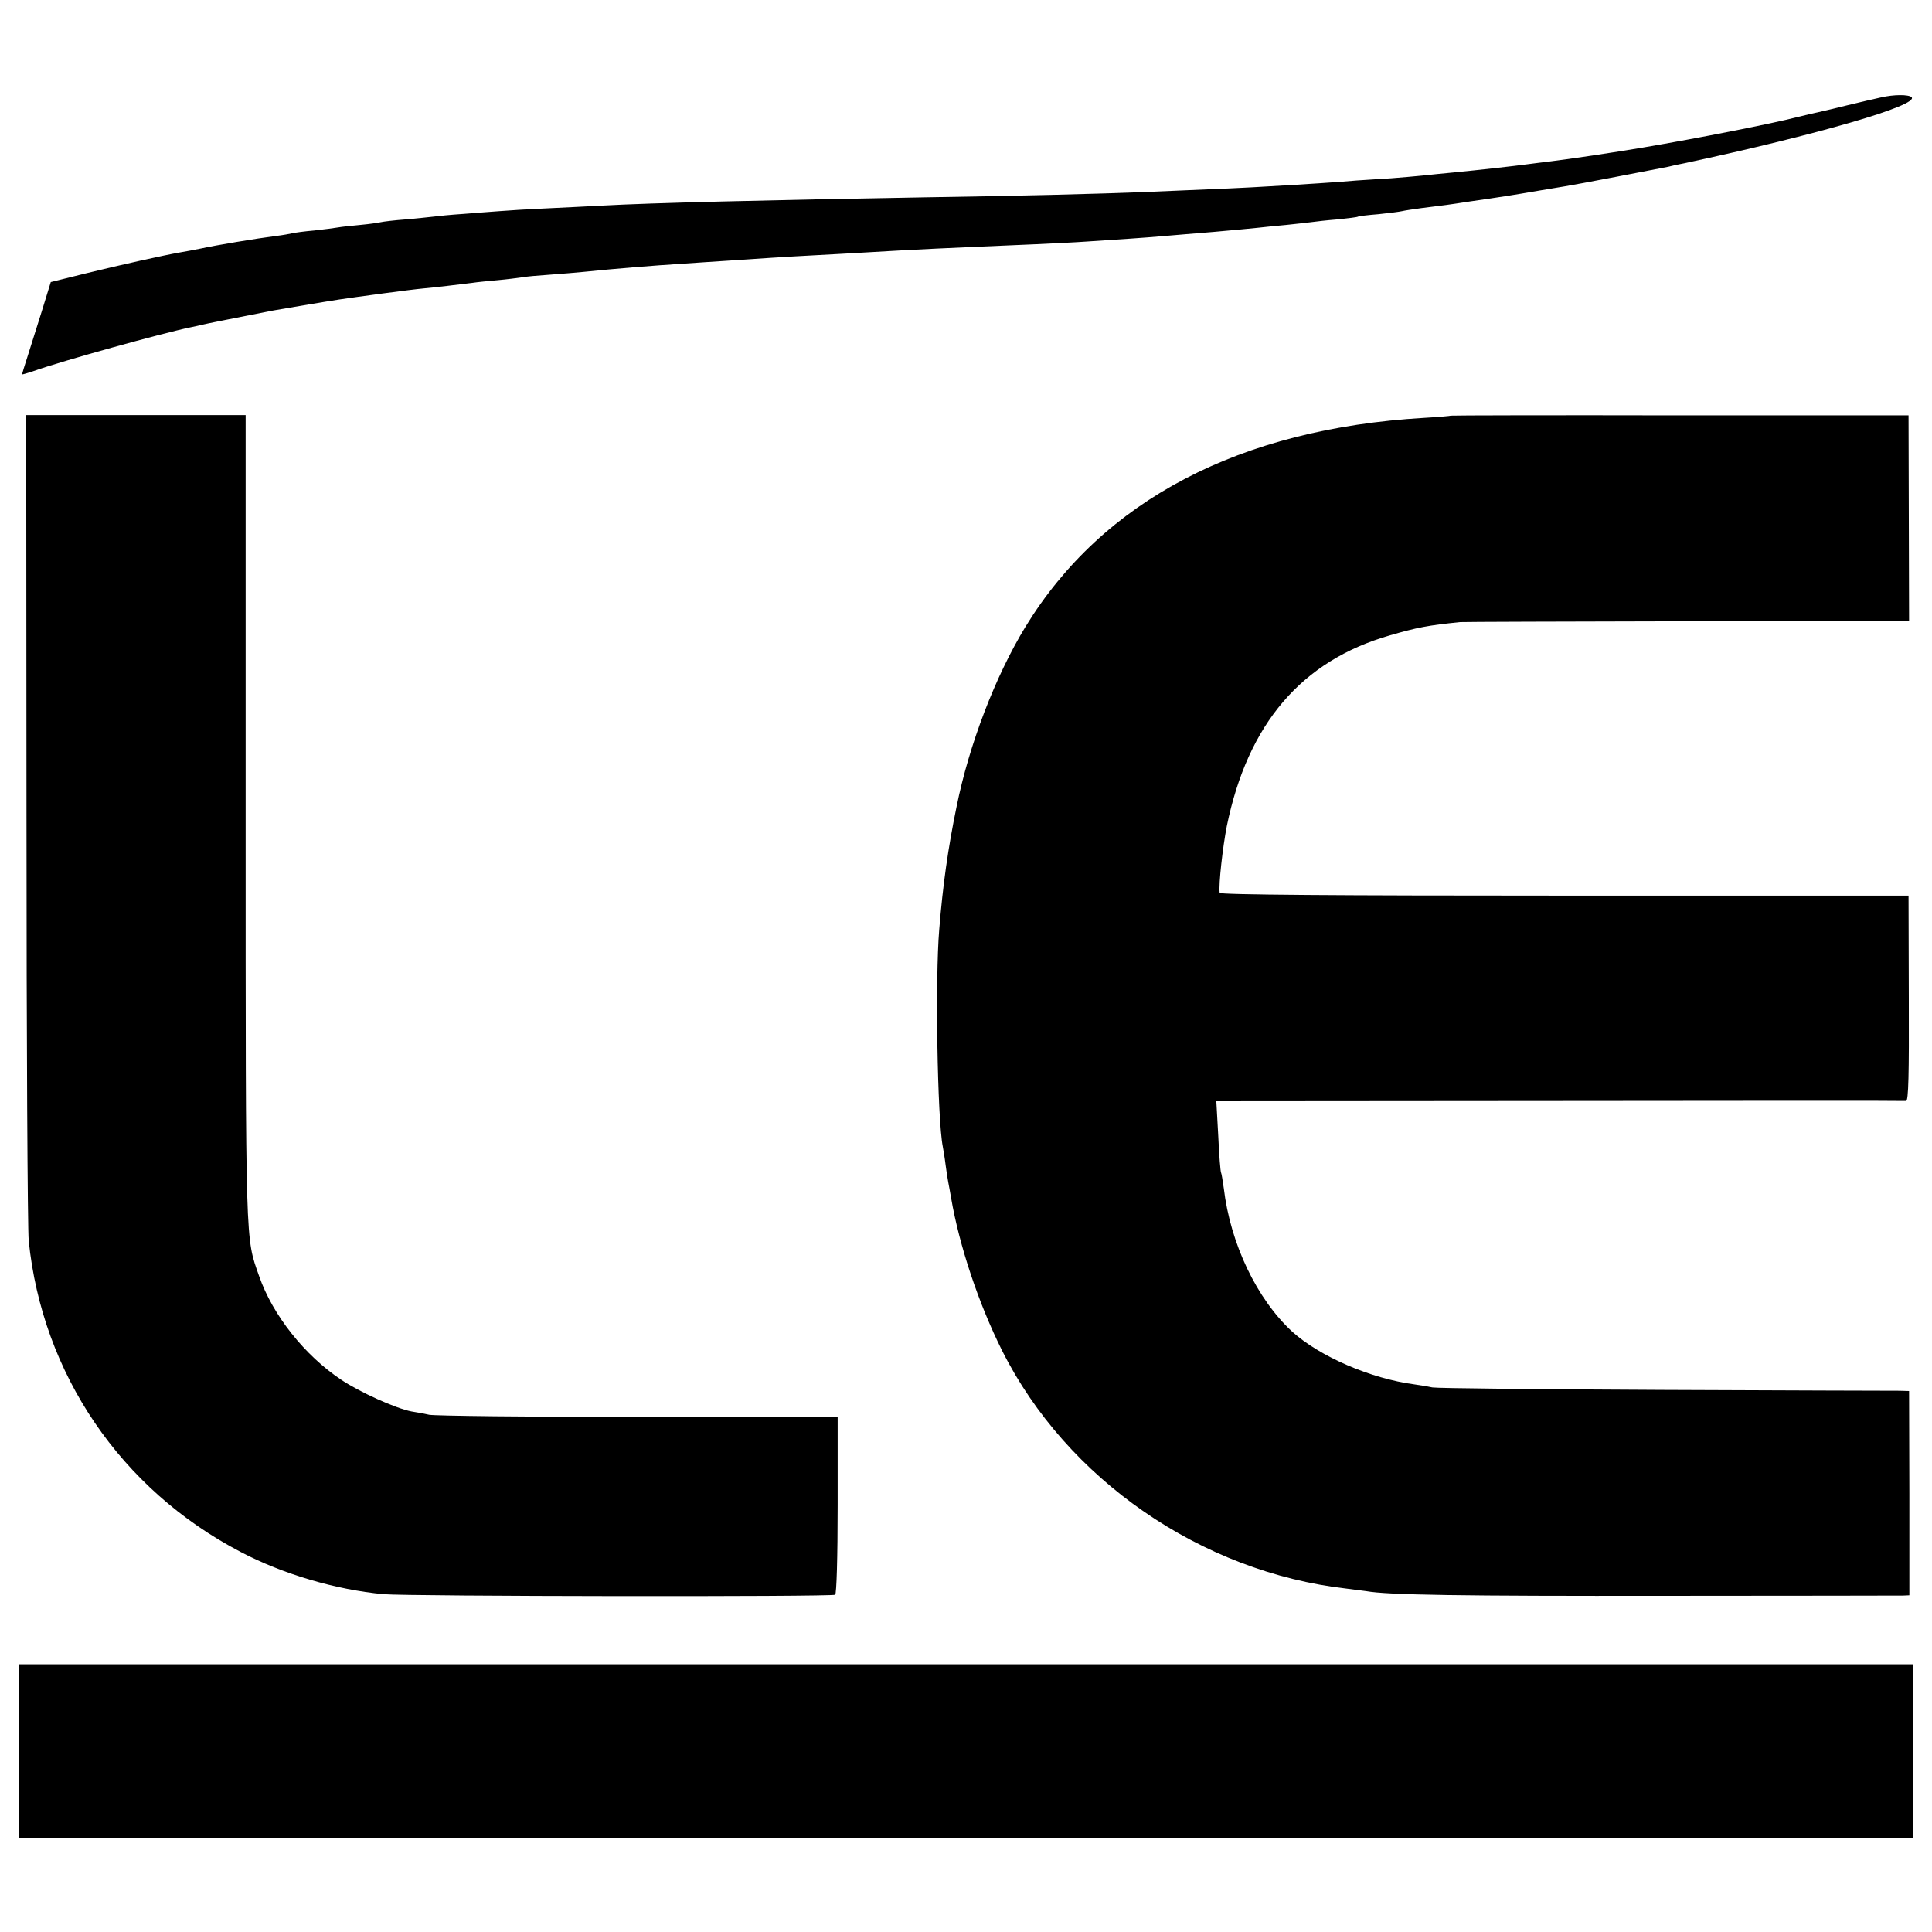
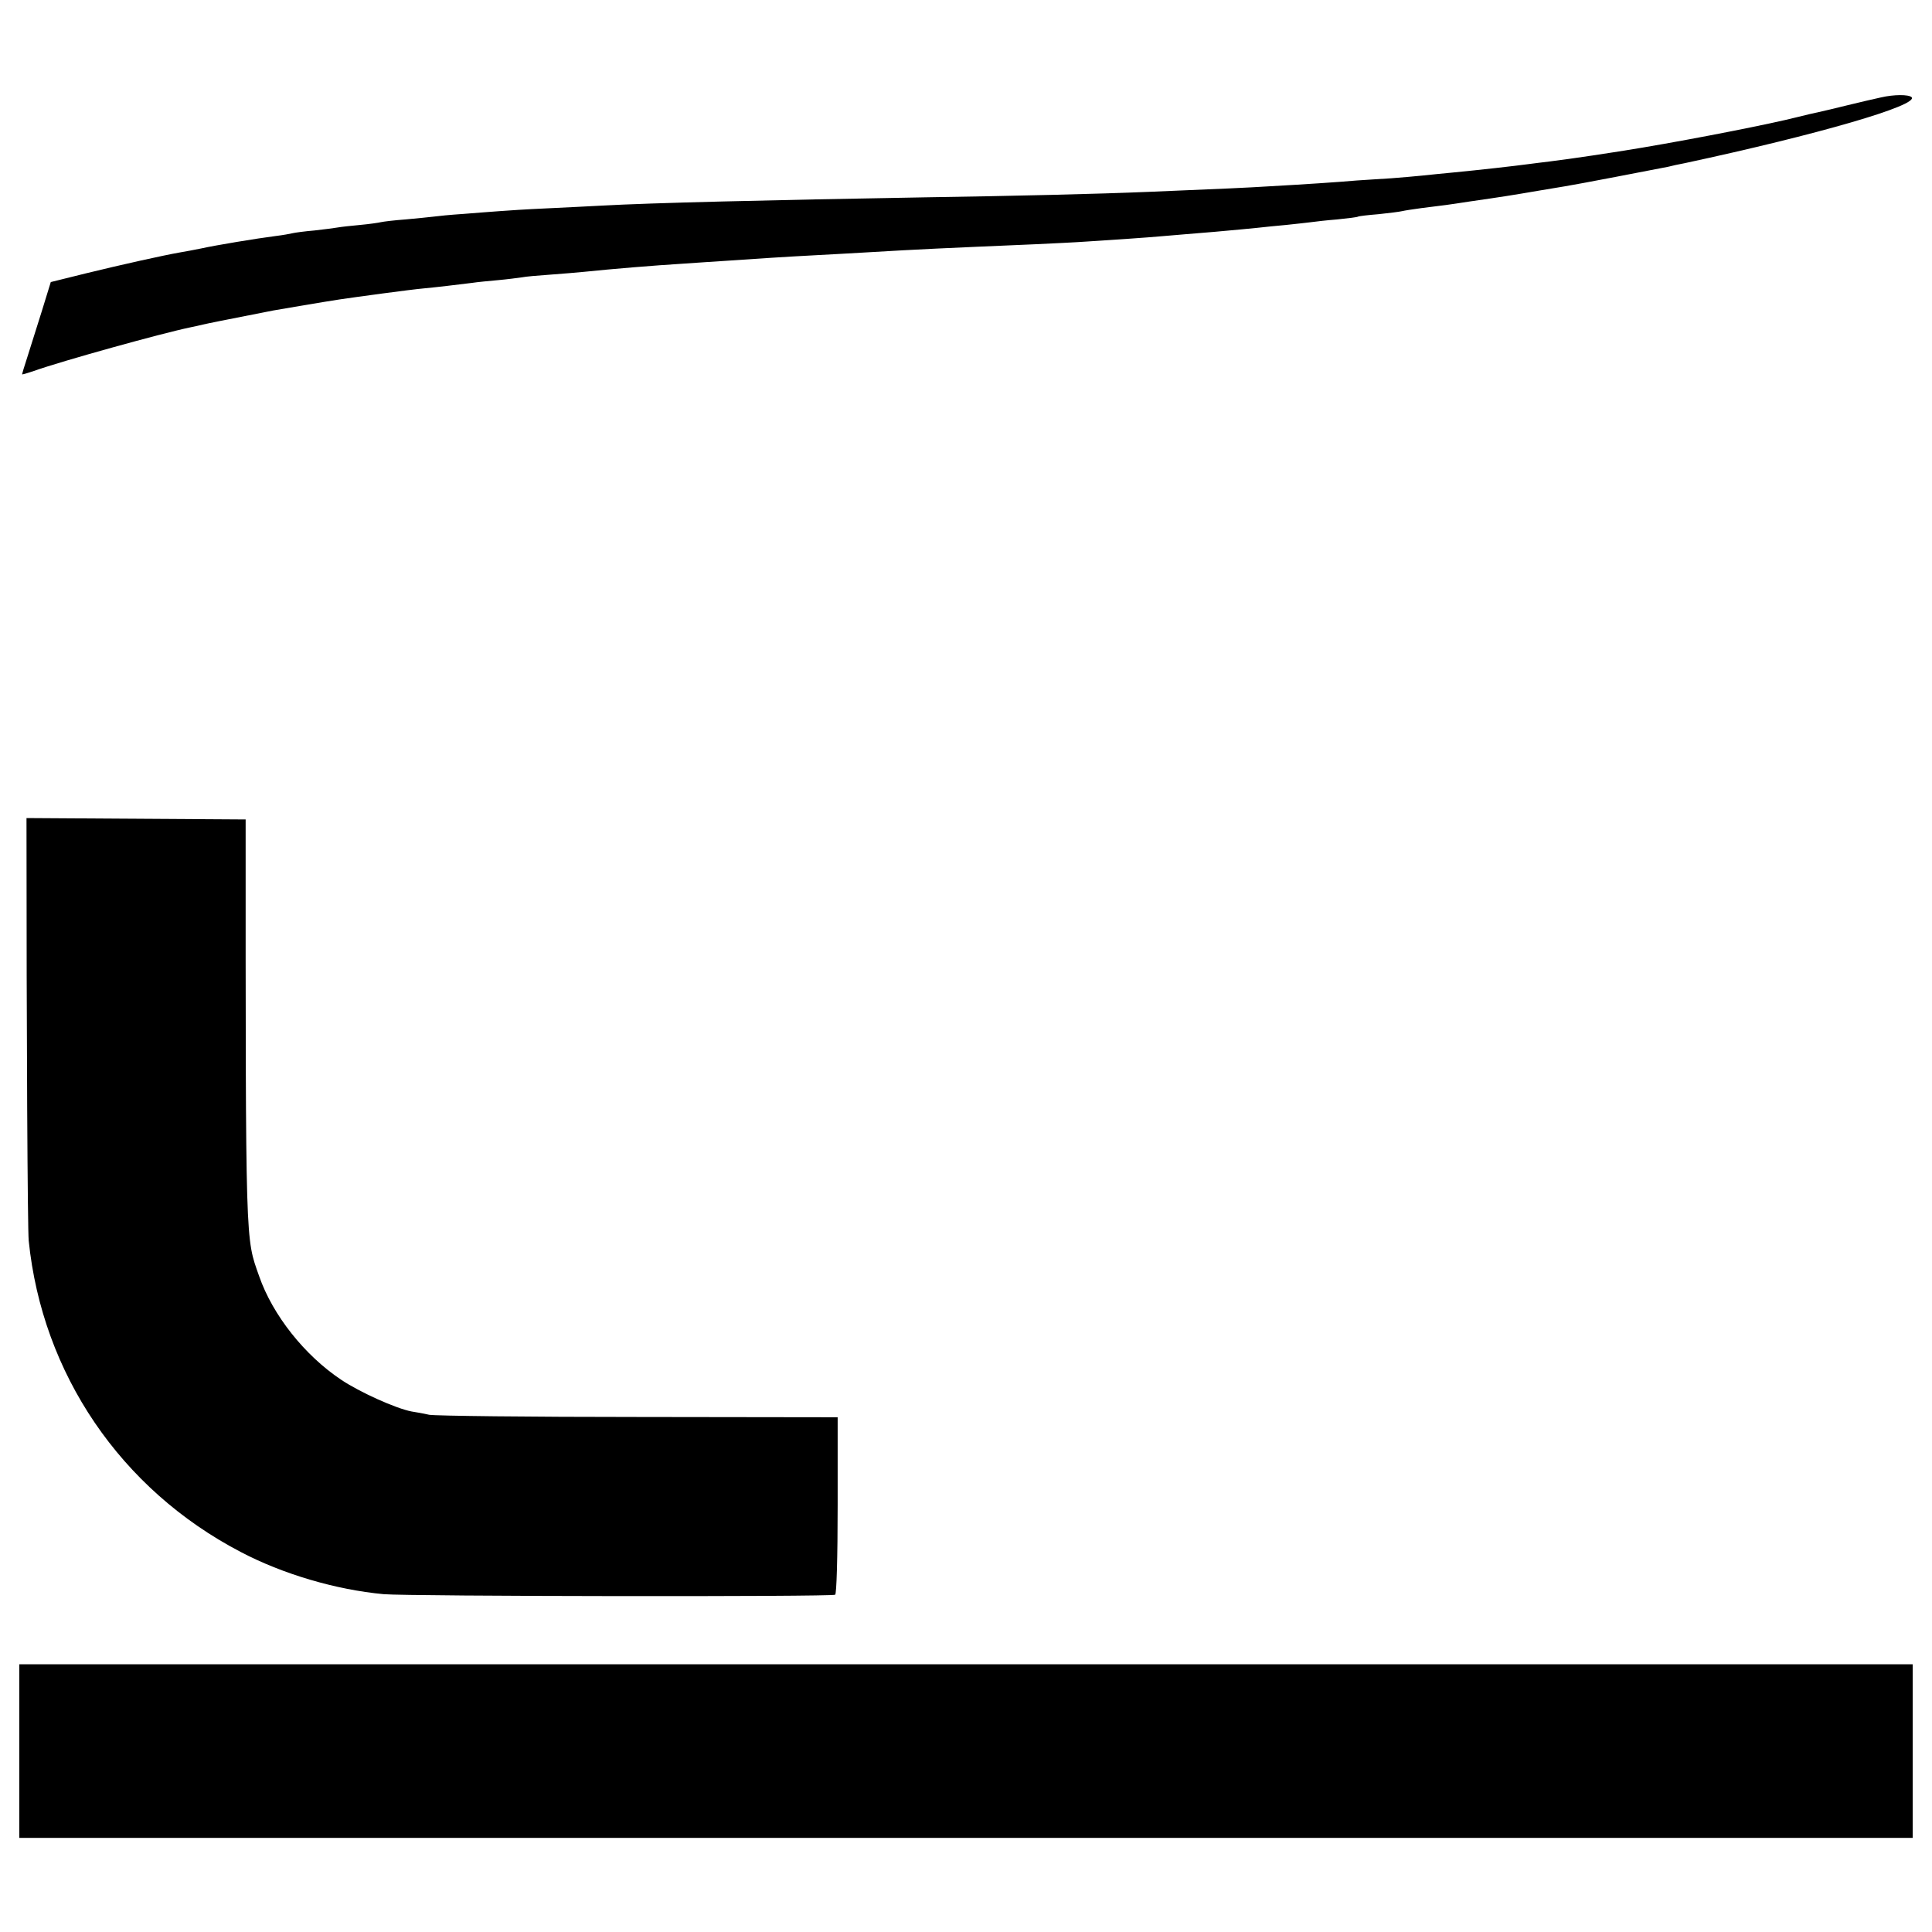
<svg xmlns="http://www.w3.org/2000/svg" version="1.0" width="700pt" height="700pt" viewBox="0 0 700 700" preserveAspectRatio="xMidYMid meet">
  <g transform="translate(0,700) scale(0.1,-0.1)" fill="#000000" stroke="none">
    <path d="M6815 6647 c-22 -5 -76 -17 -120 -28 -44 -11 -91 -22 -105 -25 -14 -3 -50 -11 -81 -19 -90 -23 -352 -75 -559 -110 -100 -17 -268 -42 -335 -50 -27 -3 -63 -8 -80 -10 -44 -6 -176 -21 -270 -30 -33 -3 -82 -8 -110 -11 -27 -3 -79 -7 -115 -10 -36 -2 -92 -6 -125 -8 -68 -6 -190 -14 -315 -21 -80 -5 -167 -9 -435 -20 -191 -8 -489 -15 -815 -20 -574 -10 -989 -20 -1170 -30 -41 -2 -131 -7 -200 -10 -69 -3 -145 -8 -170 -10 -25 -2 -83 -6 -130 -10 -47 -3 -96 -8 -110 -10 -14 -2 -59 -6 -100 -10 -41 -3 -82 -8 -90 -10 -8 -2 -42 -7 -75 -10 -33 -3 -69 -7 -80 -9 -11 -2 -49 -7 -85 -11 -36 -3 -72 -8 -80 -10 -8 -2 -35 -7 -60 -10 -71 -9 -221 -34 -270 -45 -25 -5 -61 -12 -80 -15 -57 -10 -206 -43 -341 -76 l-125 -31 -33 -107 c-18 -58 -42 -133 -52 -165 -11 -33 -19 -61 -19 -62 0 -2 19 4 43 12 101 36 465 137 567 158 14 3 34 7 45 10 17 4 76 16 255 51 16 3 199 34 240 40 60 9 259 36 305 40 53 5 118 13 175 20 19 3 62 7 95 10 33 3 71 8 85 10 14 3 61 7 105 10 44 3 98 8 120 10 107 11 252 23 365 30 47 3 114 8 150 10 116 8 223 15 320 20 52 3 133 7 180 10 220 13 272 15 620 30 63 3 149 7 190 10 41 3 109 7 150 10 41 3 100 7 130 10 30 3 111 9 180 15 69 6 141 13 160 15 19 2 64 7 100 10 36 4 76 8 90 10 14 2 57 7 95 10 39 4 72 8 75 10 3 2 37 6 75 9 39 4 77 9 85 11 8 2 40 7 70 11 88 11 91 11 175 24 118 17 150 22 255 40 30 5 71 12 90 15 34 5 335 63 375 71 11 3 38 9 60 13 480 103 849 210 821 239 -11 10 -64 10 -111 -1z" />
-     <path d="M96 4036 c0 -804 4 -1492 8 -1531 49 -482 333 -901 768 -1128 152 -80 345 -137 518 -153 91 -8 1622 -10 1636 -2 5 4 9 132 9 325 l0 318 -720 1 c-396 0 -738 4 -760 8 -22 5 -51 10 -64 12 -57 11 -188 70 -255 115 -132 88 -248 234 -297 375 -50 142 -49 90 -49 1655 l0 1465 -398 0 -397 0 1 -1460z" />
-     <path d="M5257 5494 c-1 -1 -45 -5 -97 -8 -668 -39 -1164 -299 -1444 -756 -110 -180 -205 -429 -250 -652 -31 -150 -50 -285 -63 -446 -15 -177 -7 -686 13 -787 2 -11 7 -40 10 -65 3 -25 8 -54 10 -65 2 -11 7 -36 10 -55 30 -175 100 -384 185 -554 234 -466 721 -802 1249 -862 25 -3 56 -7 70 -9 77 -14 343 -18 1090 -17 459 0 845 1 856 1 l22 1 0 370 -1 370 -36 1 c-20 0 -403 1 -851 3 -448 2 -826 6 -840 9 -14 3 -43 8 -65 11 -159 21 -343 101 -443 191 -128 118 -224 318 -248 520 -4 28 -8 53 -10 57 -2 3 -7 63 -10 132 l-7 126 1244 1 c684 1 1249 1 1255 0 9 -1 11 98 10 371 l-1 373 -1248 0 c-824 0 -1247 3 -1248 10 -4 31 11 165 26 242 76 371 271 599 591 691 100 29 137 36 254 48 14 1 385 2 826 3 l801 1 -1 373 -1 372 -828 0 c-455 1 -829 0 -830 -1z" />
+     <path d="M96 4036 c0 -804 4 -1492 8 -1531 49 -482 333 -901 768 -1128 152 -80 345 -137 518 -153 91 -8 1622 -10 1636 -2 5 4 9 132 9 325 l0 318 -720 1 c-396 0 -738 4 -760 8 -22 5 -51 10 -64 12 -57 11 -188 70 -255 115 -132 88 -248 234 -297 375 -50 142 -49 90 -49 1655 z" />
    <path d="M70 656 l0 -315 3430 0 3430 0 0 315 0 314 -3430 0 -3430 0 0 -314z" />
  </g>
</svg>